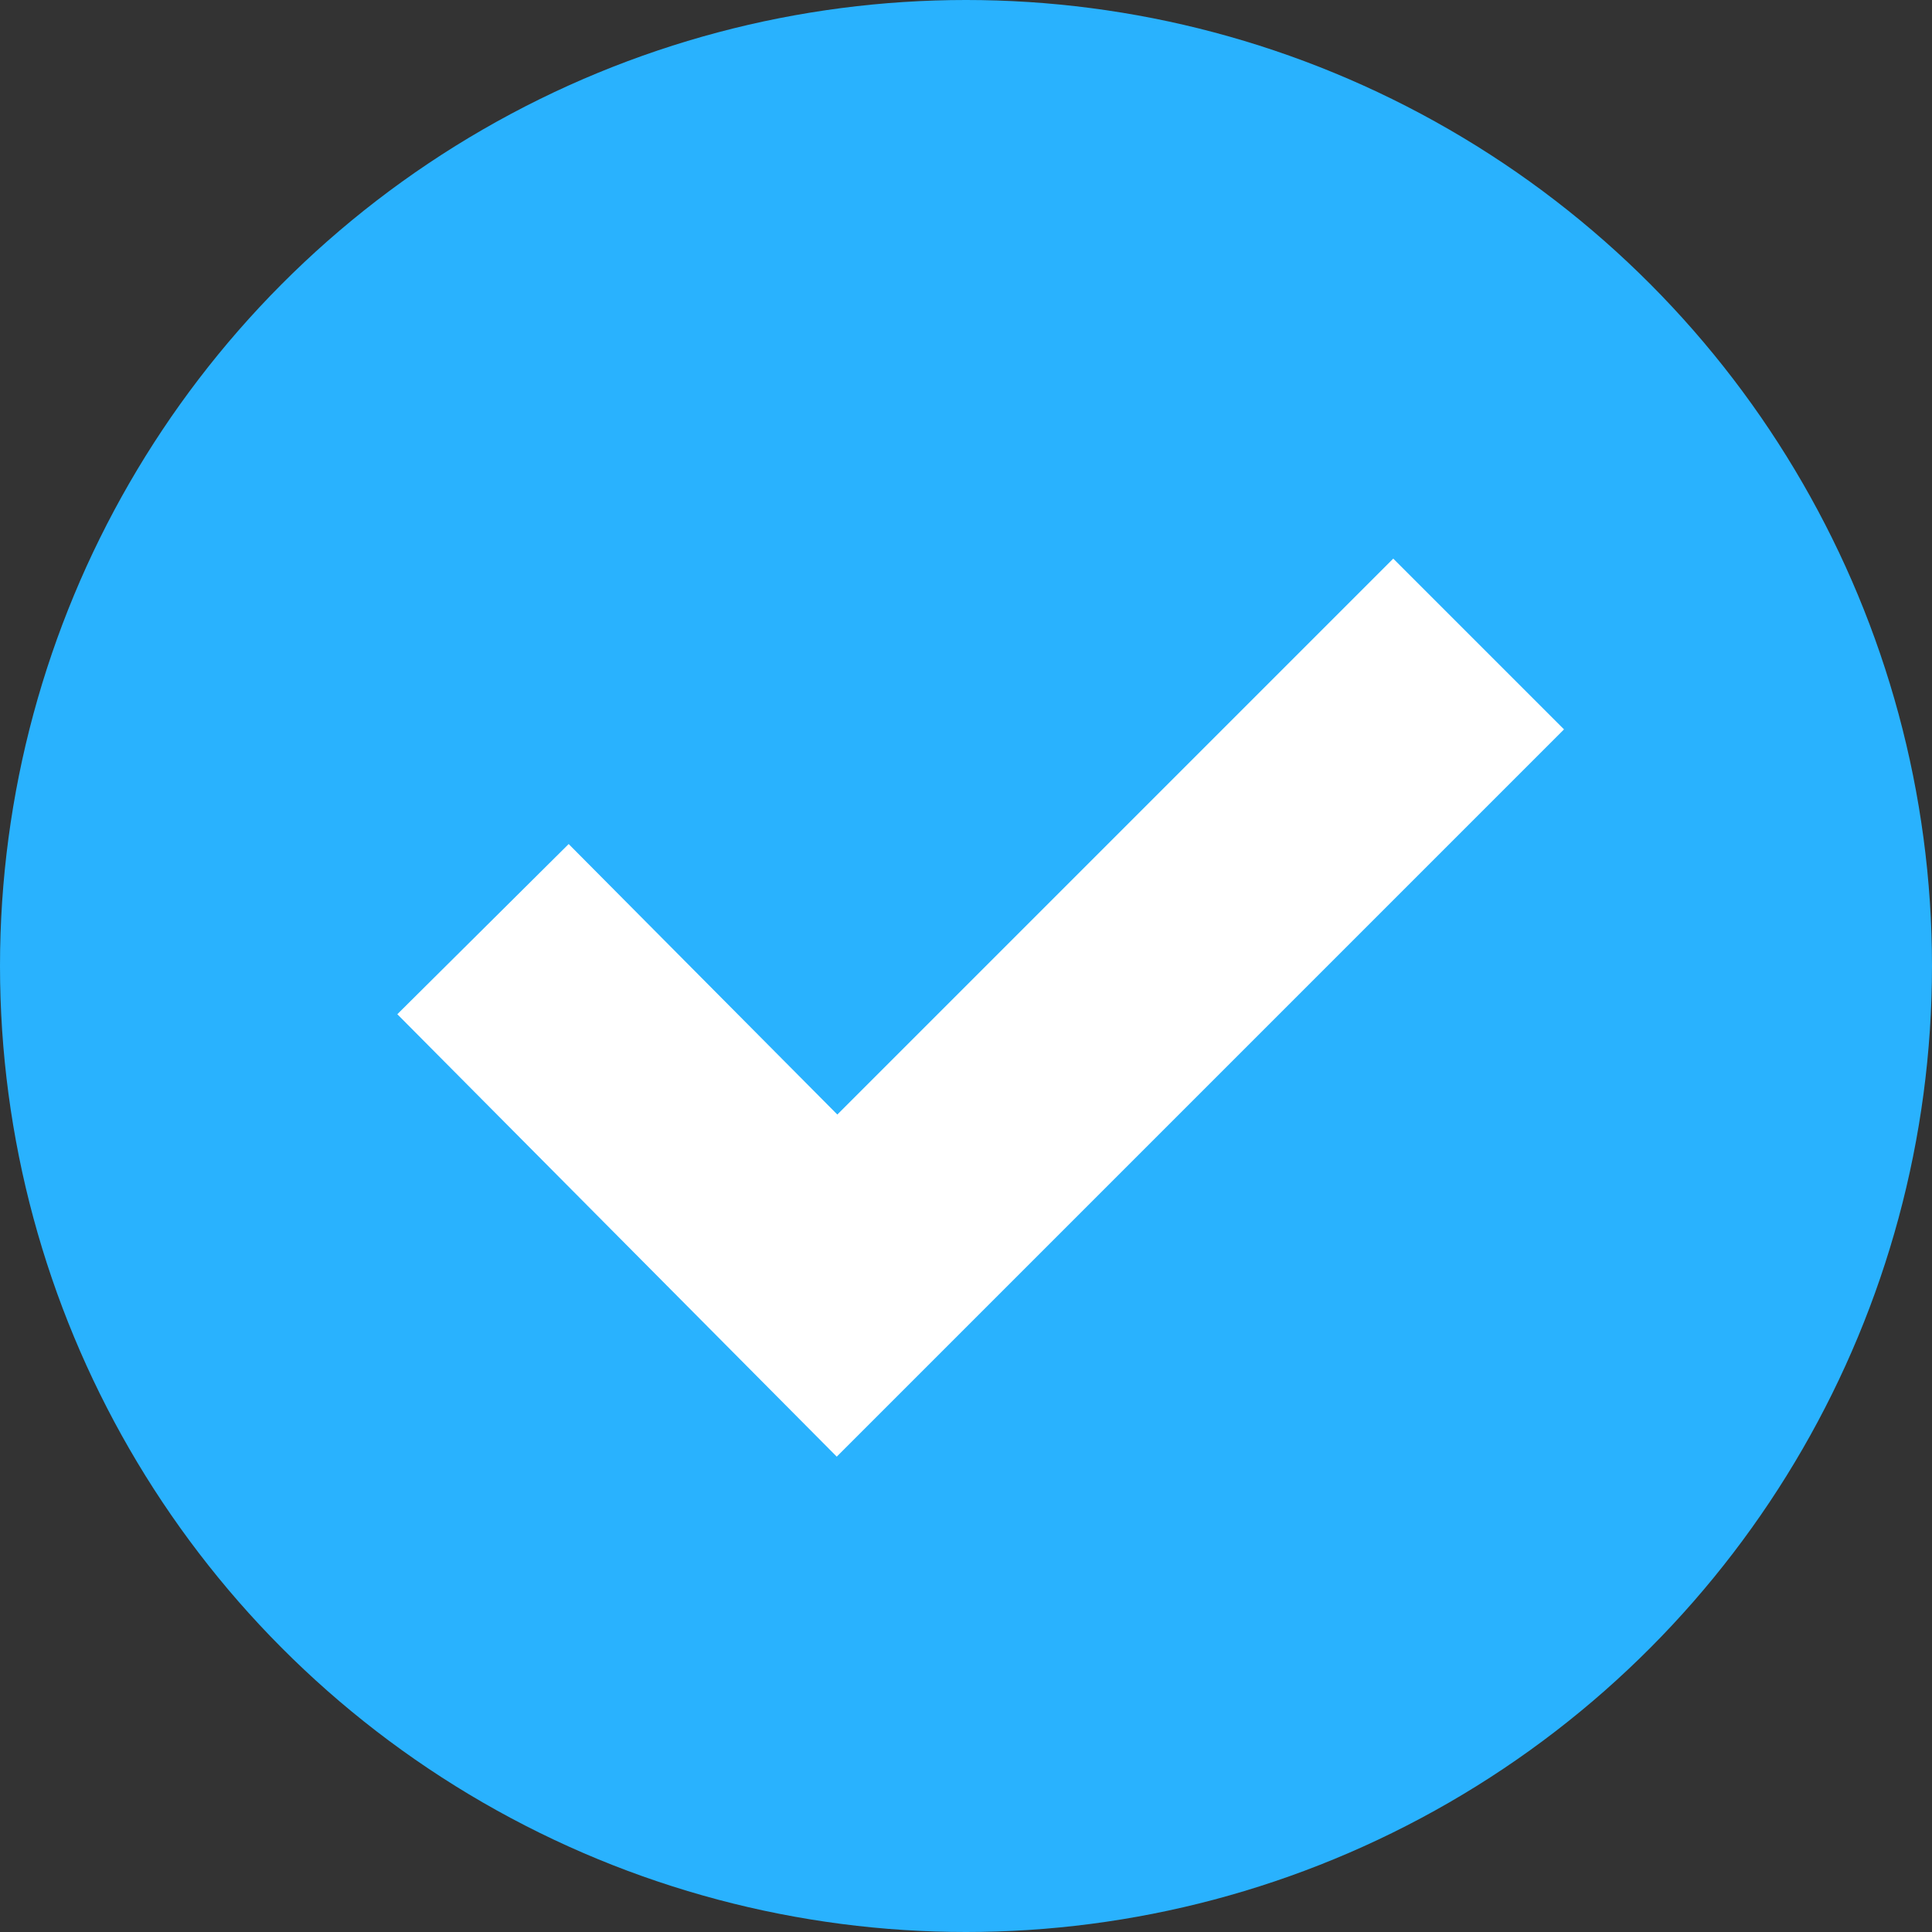
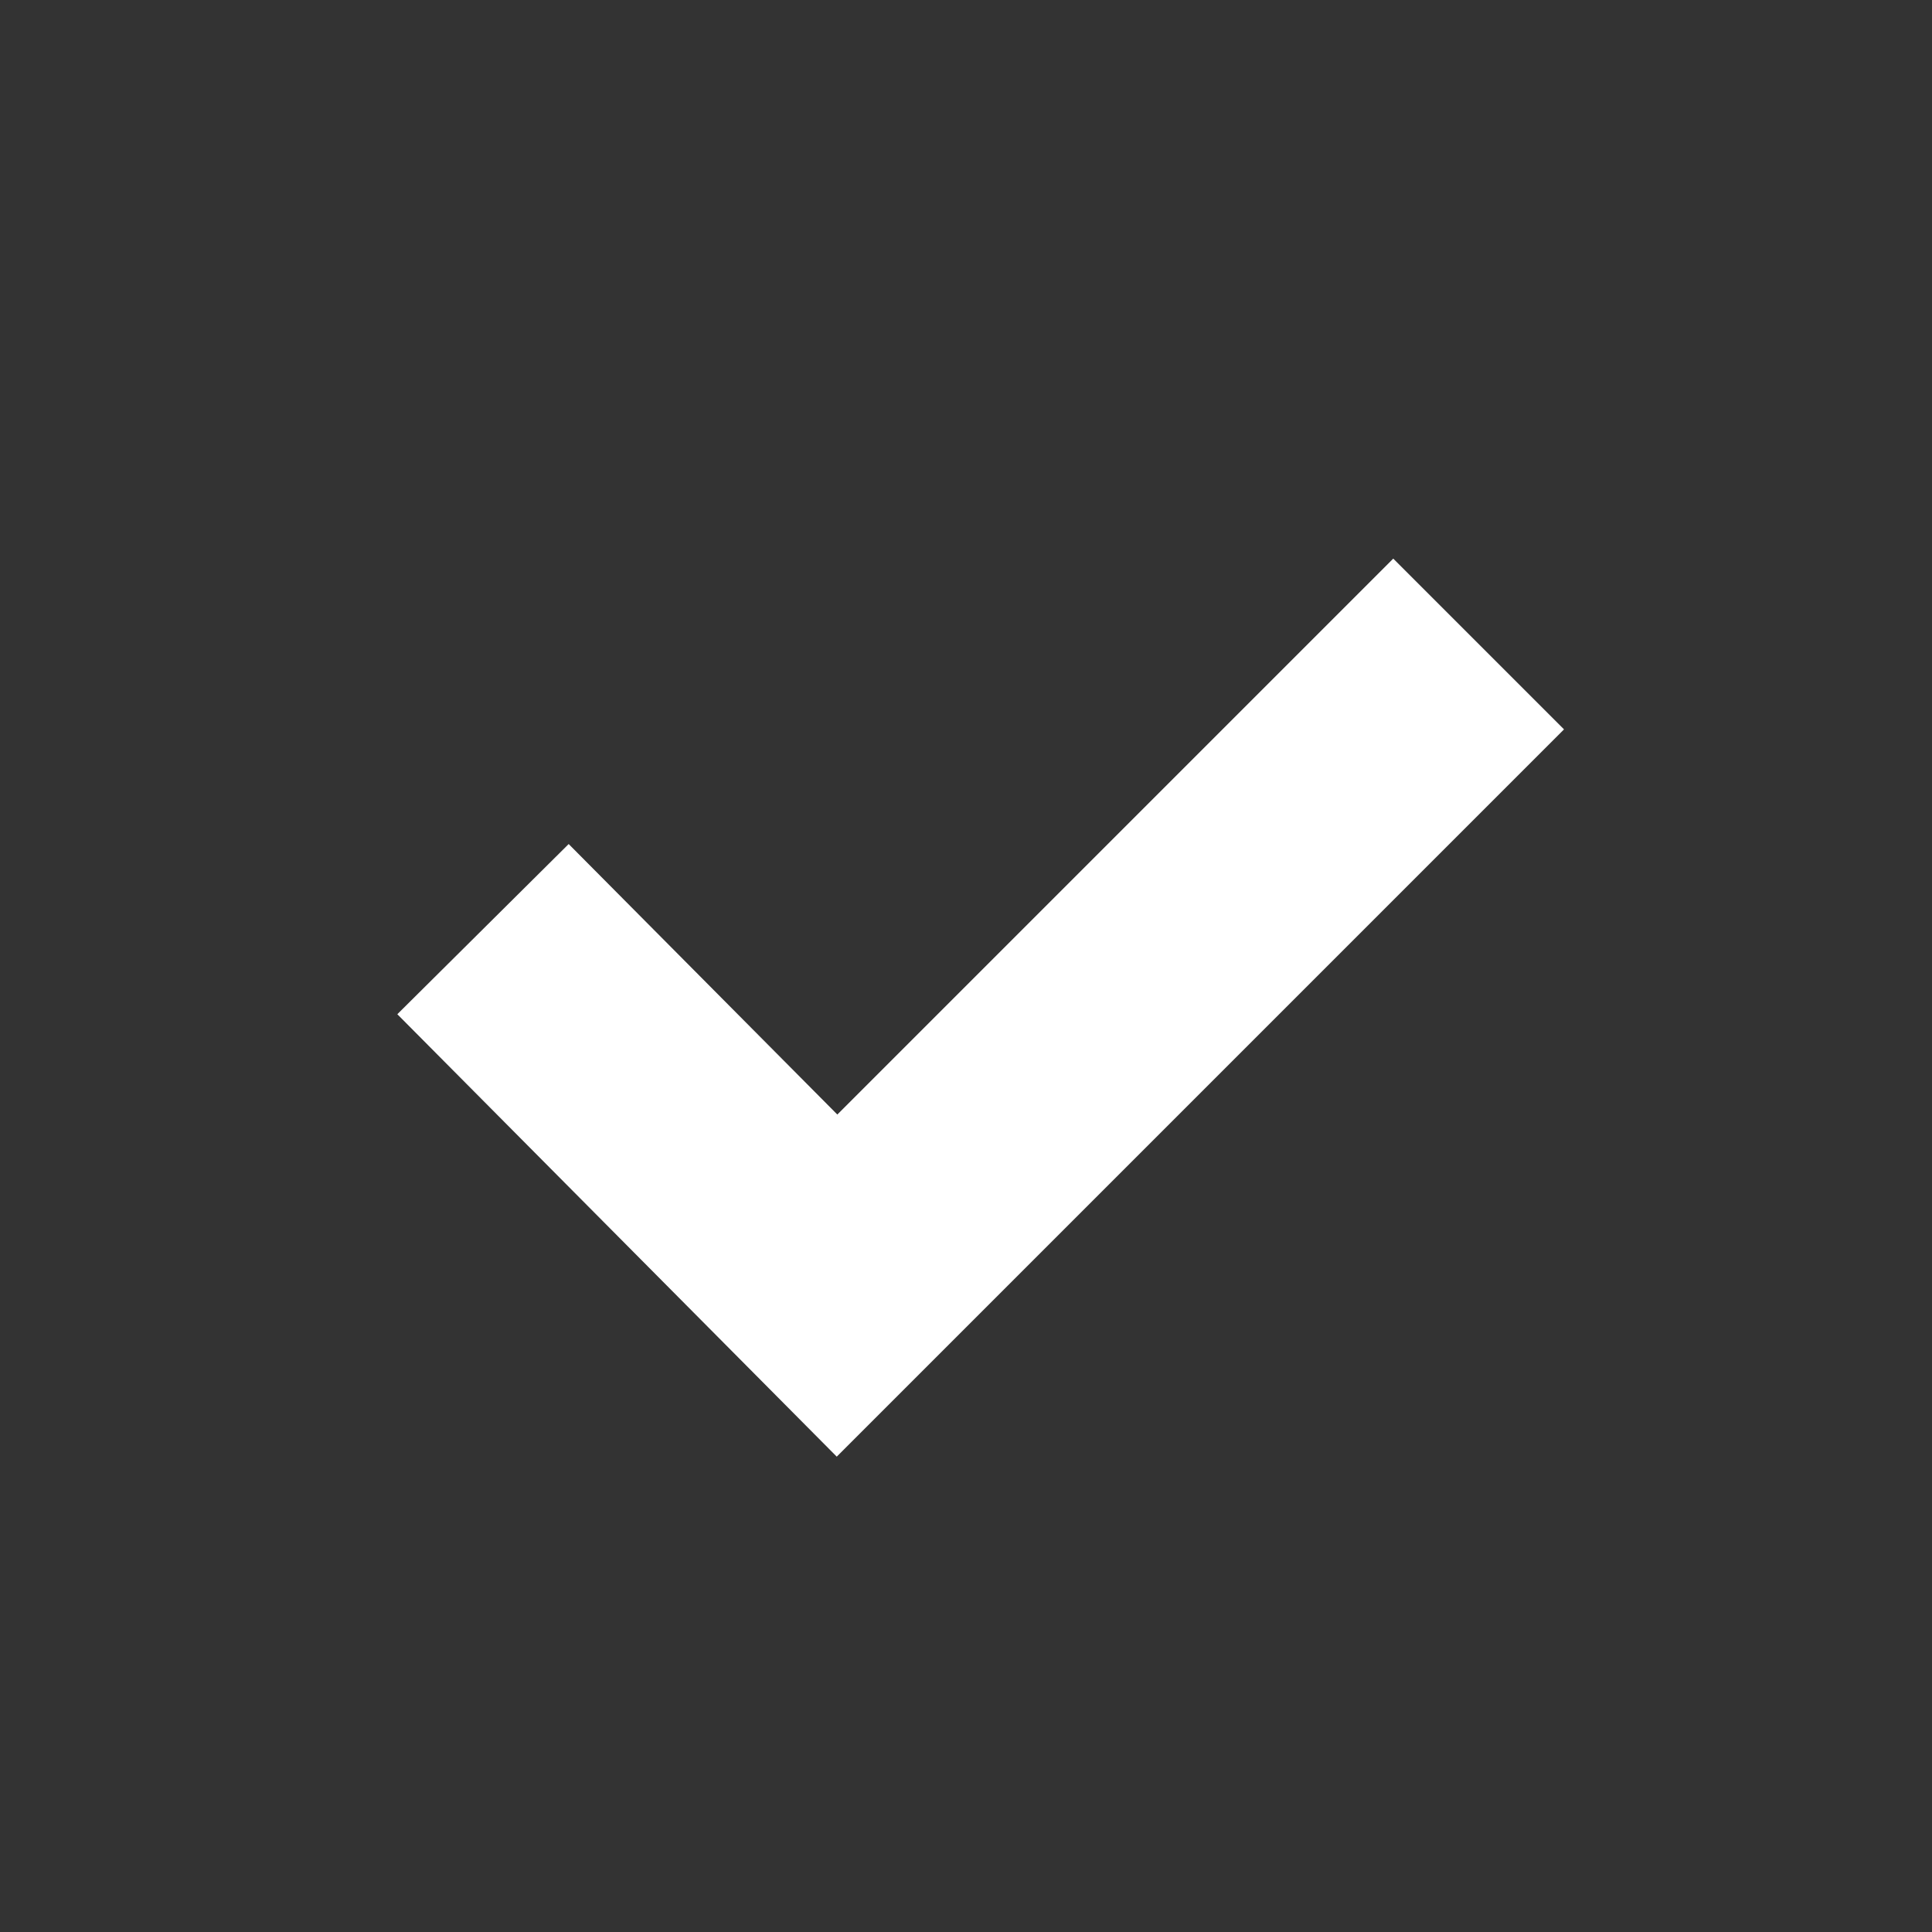
<svg xmlns="http://www.w3.org/2000/svg" width="24" height="24" viewBox="0 0 24 24">
  <rect x="0" y="0" width="24" height="24" fill="#333333" stroke="none" />
  <title>Tick Mark</title>
  <g fill="none" fill-rule="evenodd">
-     <circle fill="#29B2FE" cx="12" cy="12" r="12" />
    <path stroke="#FFF" stroke-width="3" d="M6 11.542l4.398 4.428L18.368 8" />
  </g>
</svg>